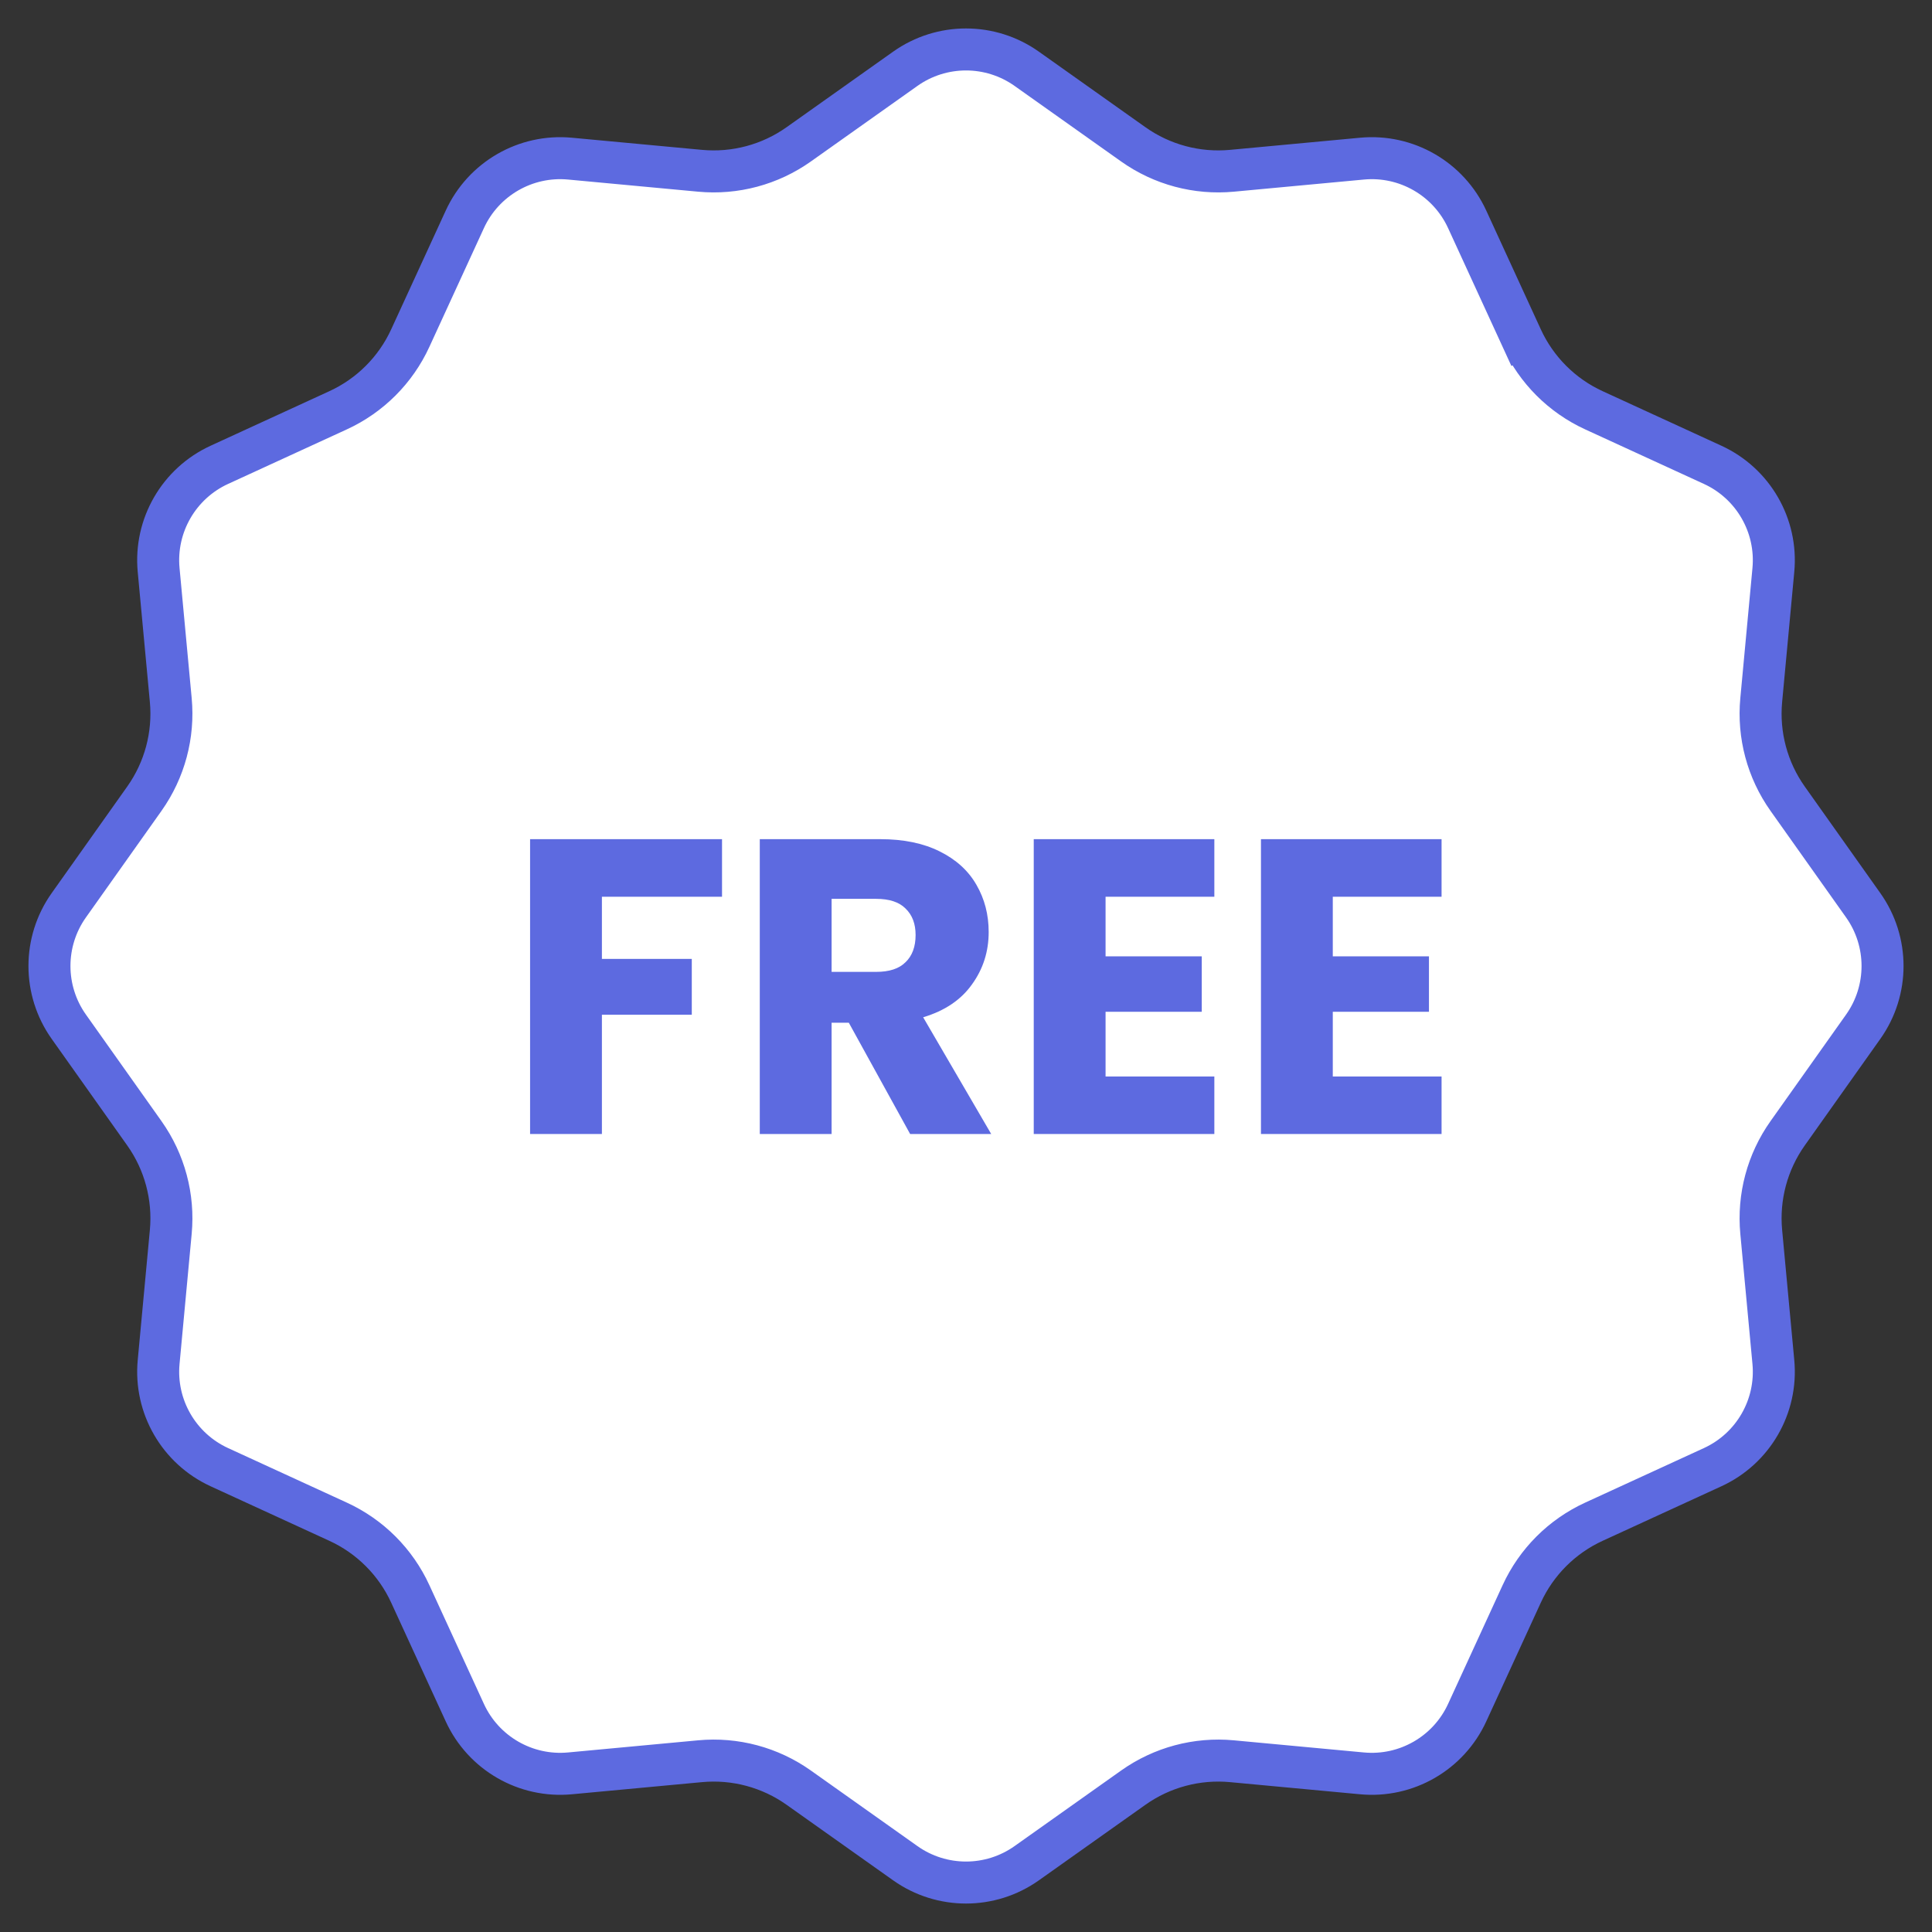
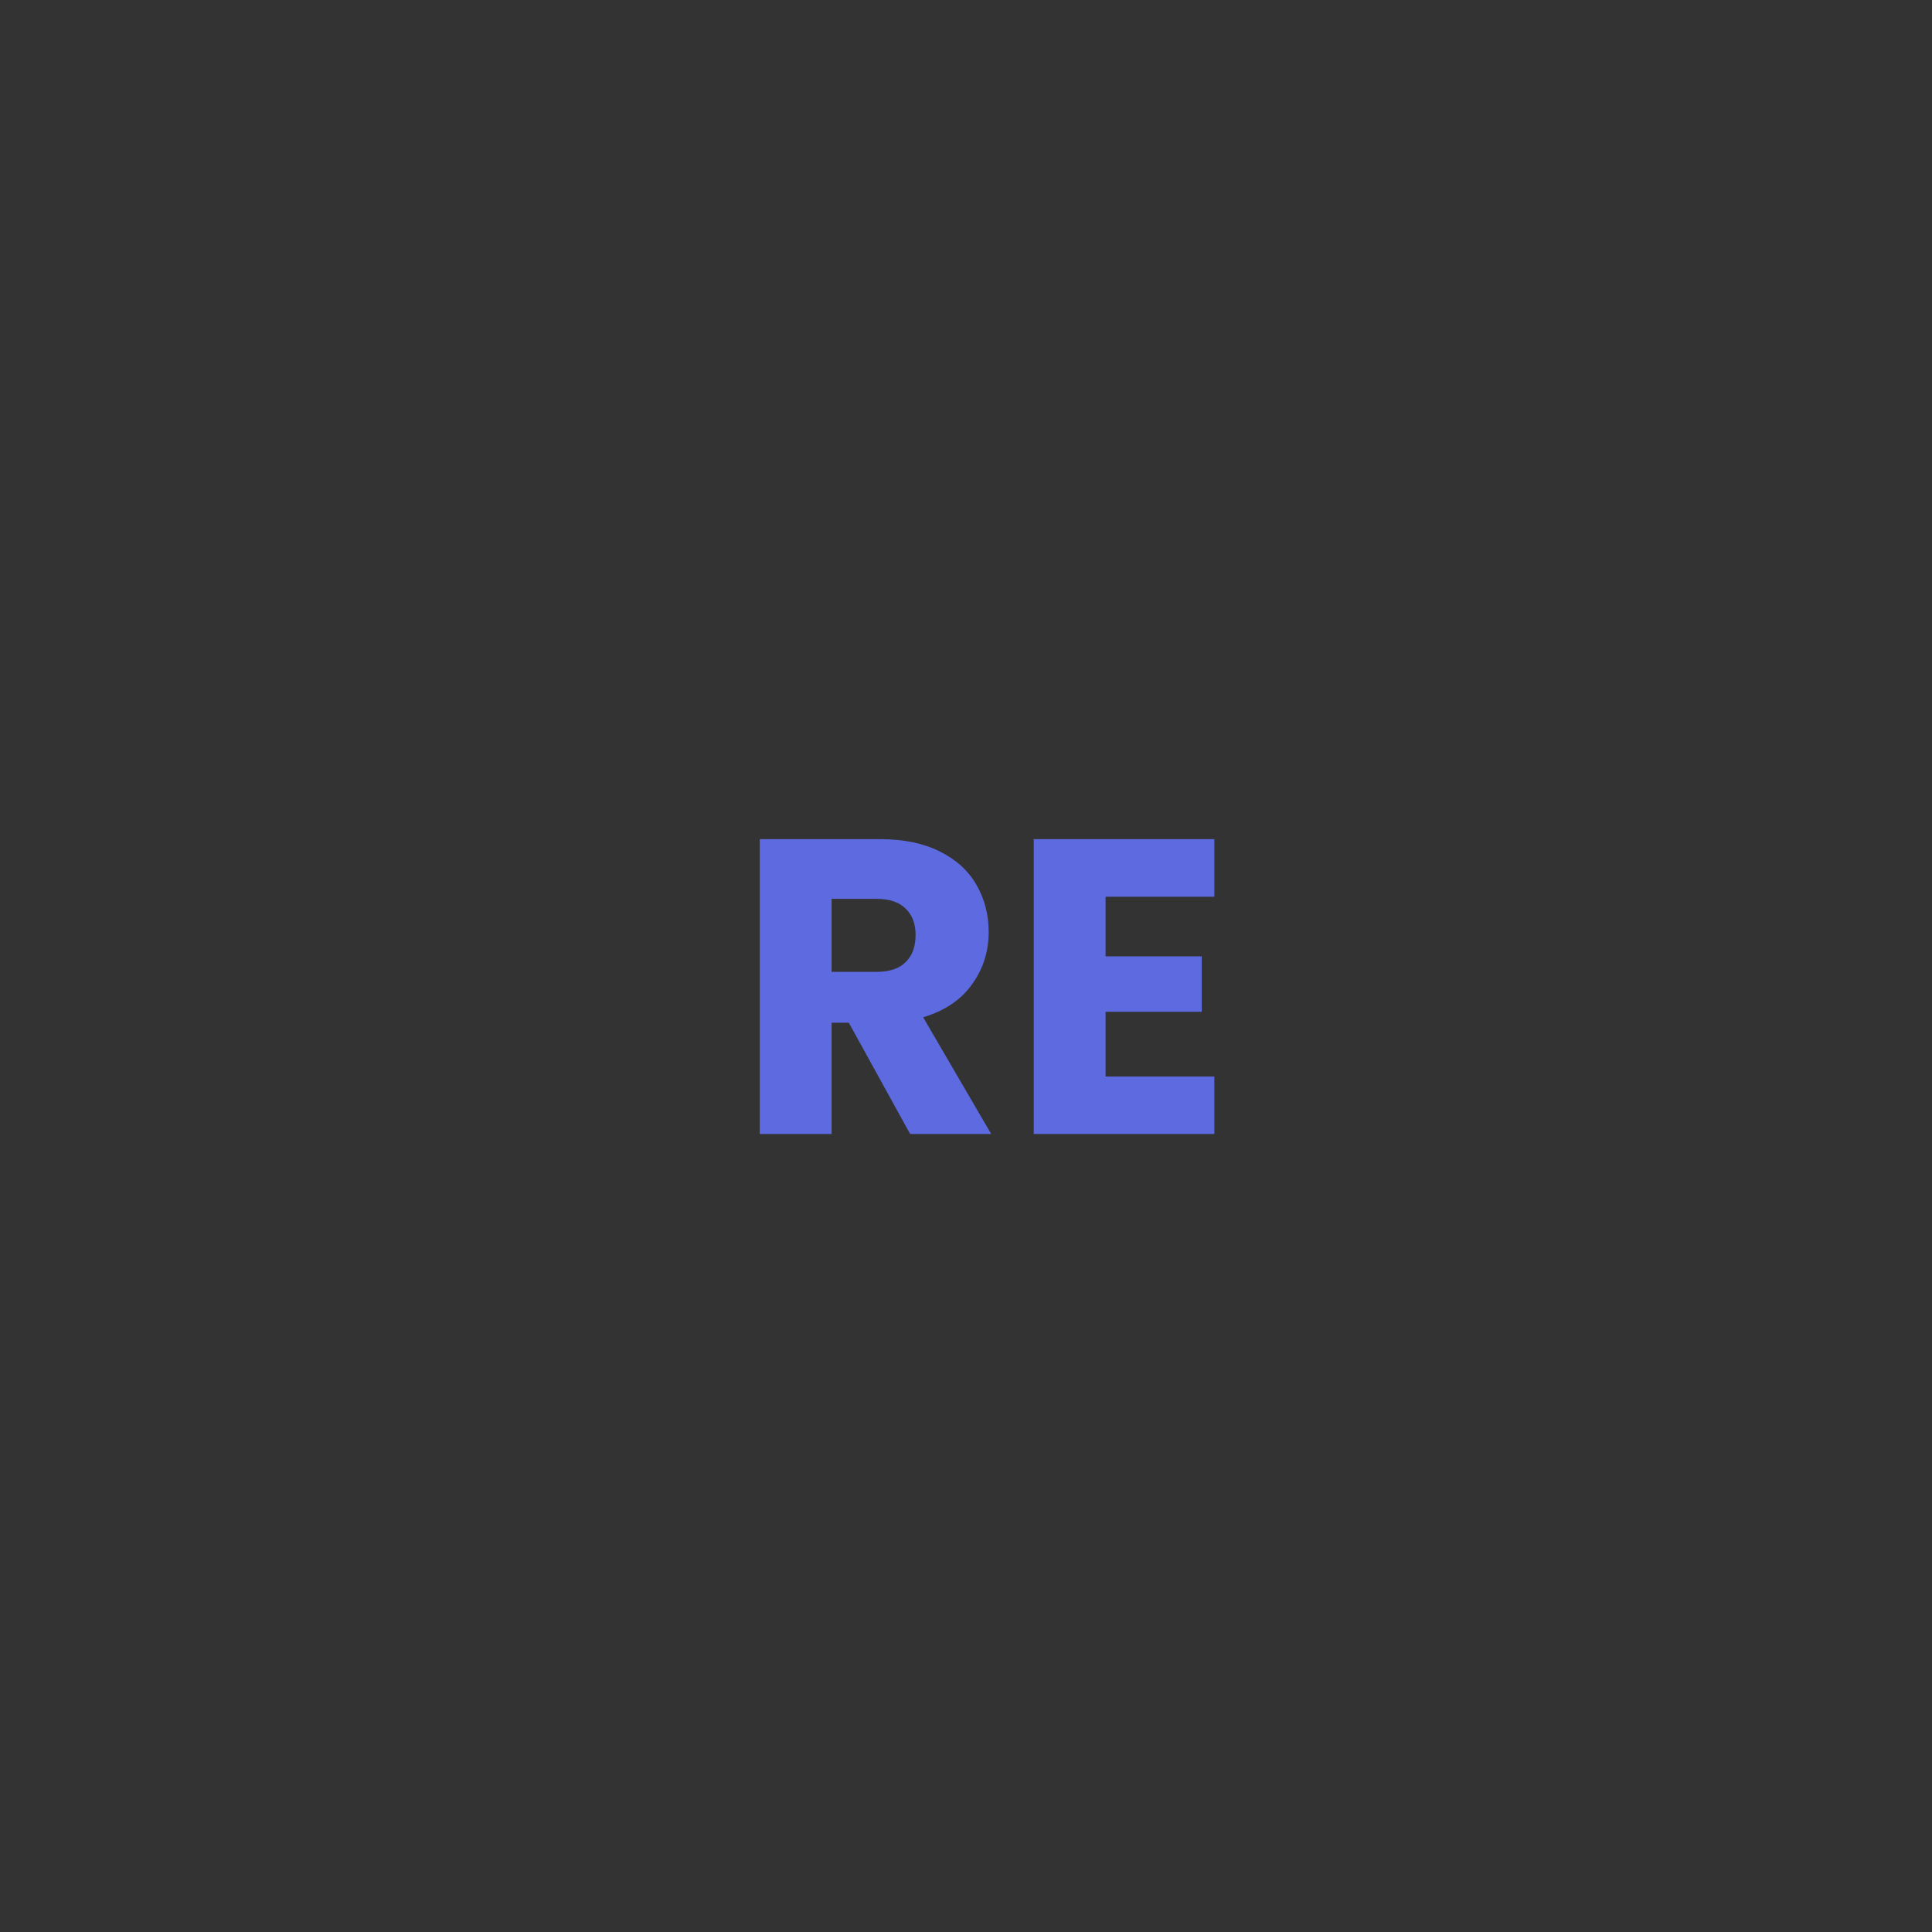
<svg xmlns="http://www.w3.org/2000/svg" width="46" height="46" viewBox="0 0 46 46" fill="none">
  <rect x="0" y="0" width="46" height="46" fill="#333333" stroke="none" />
-   <path d="M21.554 1.638C22.42 1.024 23.58 1.024 24.446 1.638L26.983 3.437C27.666 3.921 28.499 4.144 29.332 4.066L32.429 3.777C33.486 3.678 34.49 4.258 34.933 5.223L36.231 8.049L36.685 7.84L36.231 8.049C36.58 8.81 37.19 9.42 37.951 9.769L40.777 11.067C41.742 11.51 42.322 12.514 42.223 13.571L41.934 16.668C41.856 17.501 42.079 18.334 42.563 19.017L44.362 21.554C44.976 22.42 44.976 23.58 44.362 24.446L42.563 26.983C42.079 27.666 41.856 28.499 41.934 29.332L42.223 32.429C42.322 33.486 41.742 34.49 40.777 34.933L37.951 36.231C37.19 36.58 36.58 37.19 36.231 37.951L34.933 40.777C34.49 41.742 33.486 42.322 32.429 42.223L29.332 41.934C28.499 41.856 27.666 42.079 26.983 42.563L24.446 44.362C23.58 44.976 22.42 44.976 21.554 44.362L19.017 42.563C18.334 42.079 17.501 41.856 16.668 41.934L13.571 42.223C12.514 42.322 11.51 41.742 11.067 40.777L9.769 37.951C9.42 37.19 8.81 36.58 8.049 36.231L5.223 34.933C4.258 34.49 3.678 33.486 3.777 32.429L4.066 29.332C4.144 28.499 3.921 27.666 3.437 26.983L1.638 24.446C1.024 23.58 1.024 22.42 1.638 21.554L3.437 19.017C3.921 18.334 4.144 17.501 4.066 16.668L3.777 13.571C3.678 12.514 4.258 11.51 5.223 11.067L8.049 9.769C8.81 9.42 9.42 8.81 9.769 8.049L11.067 5.223C11.51 4.258 12.514 3.678 13.571 3.777L16.668 4.066C17.501 4.144 18.334 3.921 19.017 3.437L21.554 1.638Z" fill="white" stroke="#5D6AE0" />
-   <path d="M17.191 19.98V21.351H14.331V22.831H16.471V24.16H14.331V27H12.621V19.98H17.191Z" fill="#5D6AE0" />
  <path d="M21.67 27L20.21 24.351H19.8V27H18.09V19.98H20.96C21.513 19.98 21.983 20.077 22.37 20.27C22.763 20.464 23.056 20.73 23.25 21.07C23.443 21.404 23.54 21.777 23.54 22.191C23.54 22.657 23.407 23.074 23.14 23.441C22.88 23.807 22.493 24.067 21.98 24.221L23.6 27H21.67ZM19.8 23.14H20.86C21.173 23.14 21.407 23.064 21.56 22.91C21.72 22.757 21.8 22.541 21.8 22.261C21.8 21.994 21.72 21.784 21.56 21.631C21.407 21.477 21.173 21.401 20.86 21.401H19.8V23.14Z" fill="#5D6AE0" />
  <path d="M26.323 21.351V22.77H28.613V24.09H26.323V25.631H28.913V27H24.613V19.98H28.913V21.351H26.323Z" fill="#5D6AE0" />
-   <path d="M31.733 21.351V22.77H34.023V24.09H31.733V25.631H34.323V27H30.023V19.98H34.323V21.351H31.733Z" fill="#5D6AE0" />
</svg>